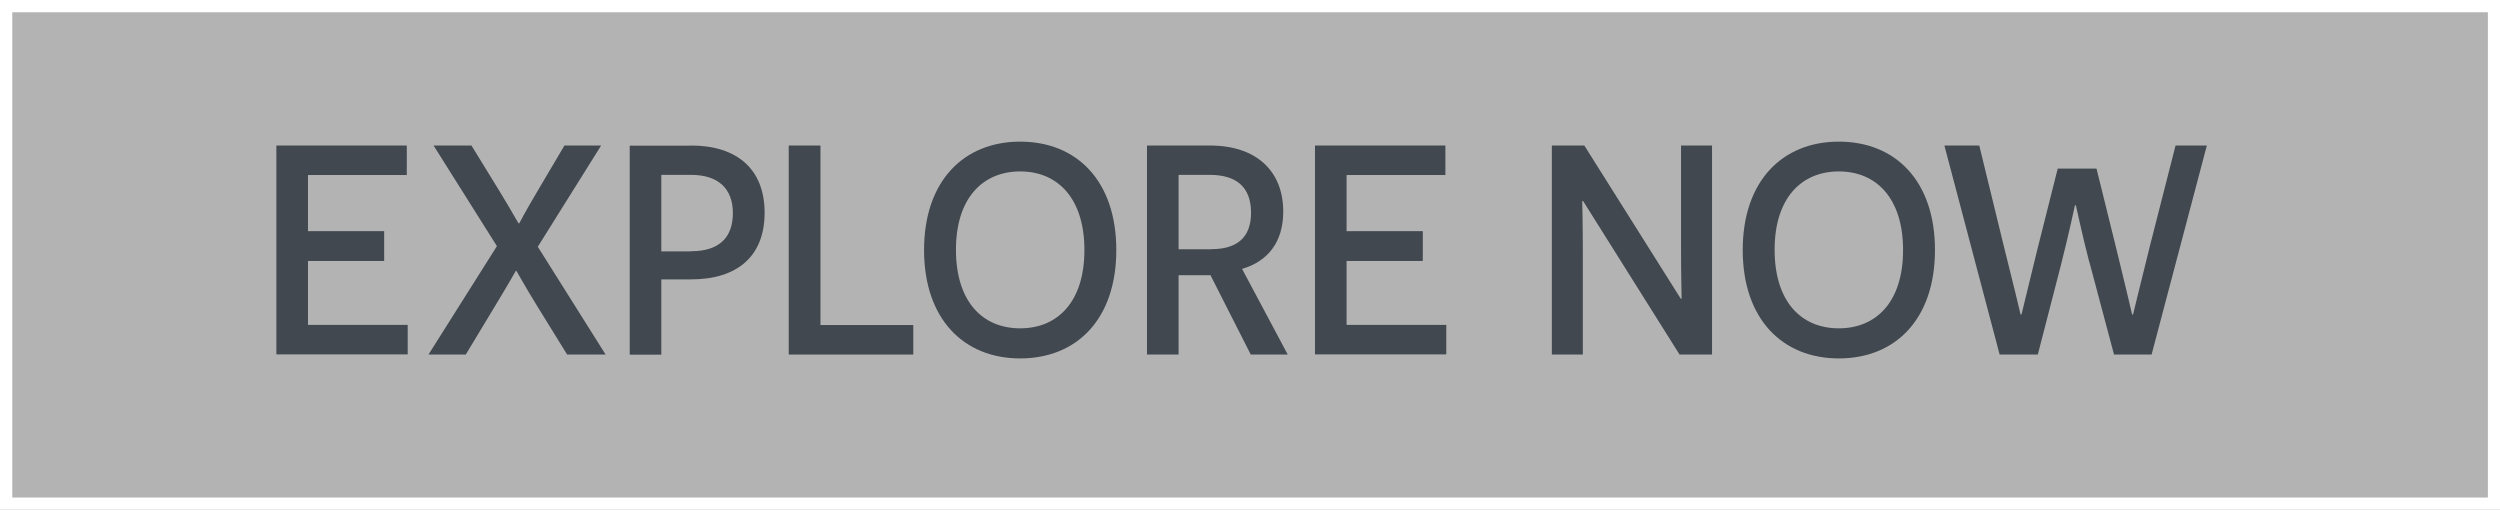
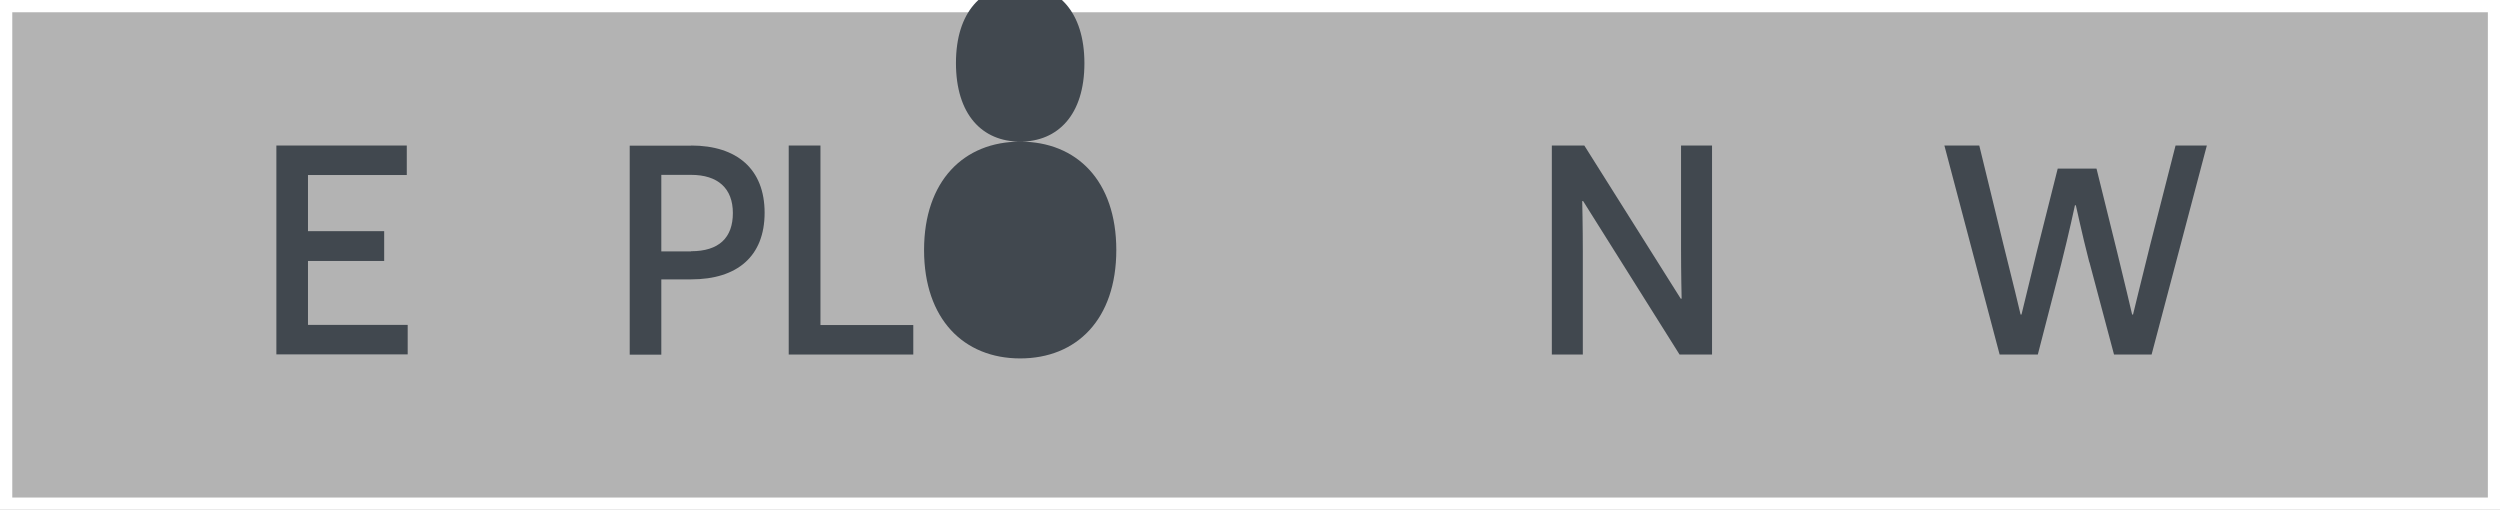
<svg xmlns="http://www.w3.org/2000/svg" id="Layer_1" viewBox="0 0 166.98 34.05">
  <rect x="0" y="0" width="166.98" height="34.05" fill="#808080" stroke="none" />
  <defs>
    <style>.cls-1{fill:#41484f;}.cls-2{fill:rgba(255,255,255,.4);stroke:#fff;stroke-miterlimit:10;stroke-width:.82px;}</style>
  </defs>
  <rect class="cls-2" x=".41" y=".41" width="166.17" height="33.23" />
  <path class="cls-1" d="M18.46,9.72h8.71v1.97h-6.6v3.75h5.09v1.99h-5.09v4.27h6.66v1.97h-8.77v-13.96Z" />
-   <path class="cls-1" d="M35.92,20.51c-.94-1.52-1.42-2.43-1.44-2.43h-.02s-.52.92-1.46,2.47l-1.89,3.13h-2.49l4.57-7.24-4.23-6.72h2.53l1.85,3.01c.82,1.34,1.28,2.19,1.3,2.19h.04s.46-.88,1.24-2.19l1.78-3.01h2.45l-4.23,6.76,4.53,7.2h-2.57l-1.96-3.17Z" />
  <path class="cls-1" d="M46.16,9.72c3.07,0,4.91,1.58,4.91,4.49s-1.83,4.45-4.91,4.45h-1.99v5.03h-2.11v-13.96h4.11ZM46.16,16.78c1.86,0,2.79-.9,2.79-2.55s-1-2.55-2.79-2.55h-1.99v5.11h1.99Z" />
  <path class="cls-1" d="M52.69,9.72h2.11v11.99h6.2v1.97h-8.32v-13.96Z" />
-   <path class="cls-1" d="M68.14,9.46c3.77,0,6.42,2.61,6.42,7.24s-2.65,7.24-6.42,7.24-6.42-2.63-6.42-7.24,2.65-7.24,6.42-7.24ZM68.14,21.93c2.51,0,4.29-1.78,4.29-5.23s-1.78-5.25-4.29-5.25-4.29,1.79-4.29,5.23,1.75,5.25,4.29,5.25Z" />
-   <path class="cls-1" d="M80.83,18.38h-2.11v5.3h-2.11v-13.96h4.21c3.11,0,4.89,1.72,4.89,4.41,0,2.05-1.04,3.33-2.75,3.83l3.05,5.72h-2.47l-2.69-5.3ZM80.93,16.64c1.58,0,2.63-.68,2.63-2.43s-1.02-2.53-2.75-2.53h-2.09v4.97h2.21Z" />
-   <path class="cls-1" d="M87.83,9.72h8.71v1.97h-6.6v3.75h5.09v1.99h-5.09v4.27h6.66v1.97h-8.77v-13.96Z" />
+   <path class="cls-1" d="M68.14,9.46c3.77,0,6.42,2.61,6.42,7.24s-2.65,7.24-6.42,7.24-6.42-2.63-6.42-7.24,2.65-7.24,6.42-7.24Zc2.51,0,4.29-1.78,4.29-5.23s-1.78-5.25-4.29-5.25-4.29,1.79-4.29,5.23,1.75,5.25,4.29,5.25Z" />
  <path class="cls-1" d="M105.74,13.43h-.06s.04,1.68.04,3.41v6.84h-2.07v-13.96h2.17l6.44,10.23h.06s-.04-1.68-.04-3.33v-6.9h2.07v13.96h-2.17l-6.44-10.25Z" />
-   <path class="cls-1" d="M122.82,9.46c3.77,0,6.42,2.61,6.42,7.24s-2.65,7.24-6.42,7.24-6.42-2.63-6.42-7.24,2.65-7.24,6.42-7.24ZM122.82,21.93c2.51,0,4.29-1.78,4.29-5.23s-1.78-5.25-4.29-5.25-4.29,1.79-4.29,5.23,1.75,5.25,4.29,5.25Z" />
  <path class="cls-1" d="M139.55,17.52c-.52-2.01-.88-3.77-.9-3.81h-.06s-.38,1.79-.92,3.93l-1.56,6.04h-2.55l-3.69-13.96h2.33l1.6,6.56c.56,2.23,1.16,4.69,1.16,4.73h.06s.6-2.45,1.02-4.19l1.4-5.56h2.59l1.38,5.58c.42,1.73,1,4.13,1,4.17h.06s.6-2.47,1.14-4.63l1.7-6.66h2.09l-3.69,13.96h-2.51l-1.64-6.16Z" />
</svg>